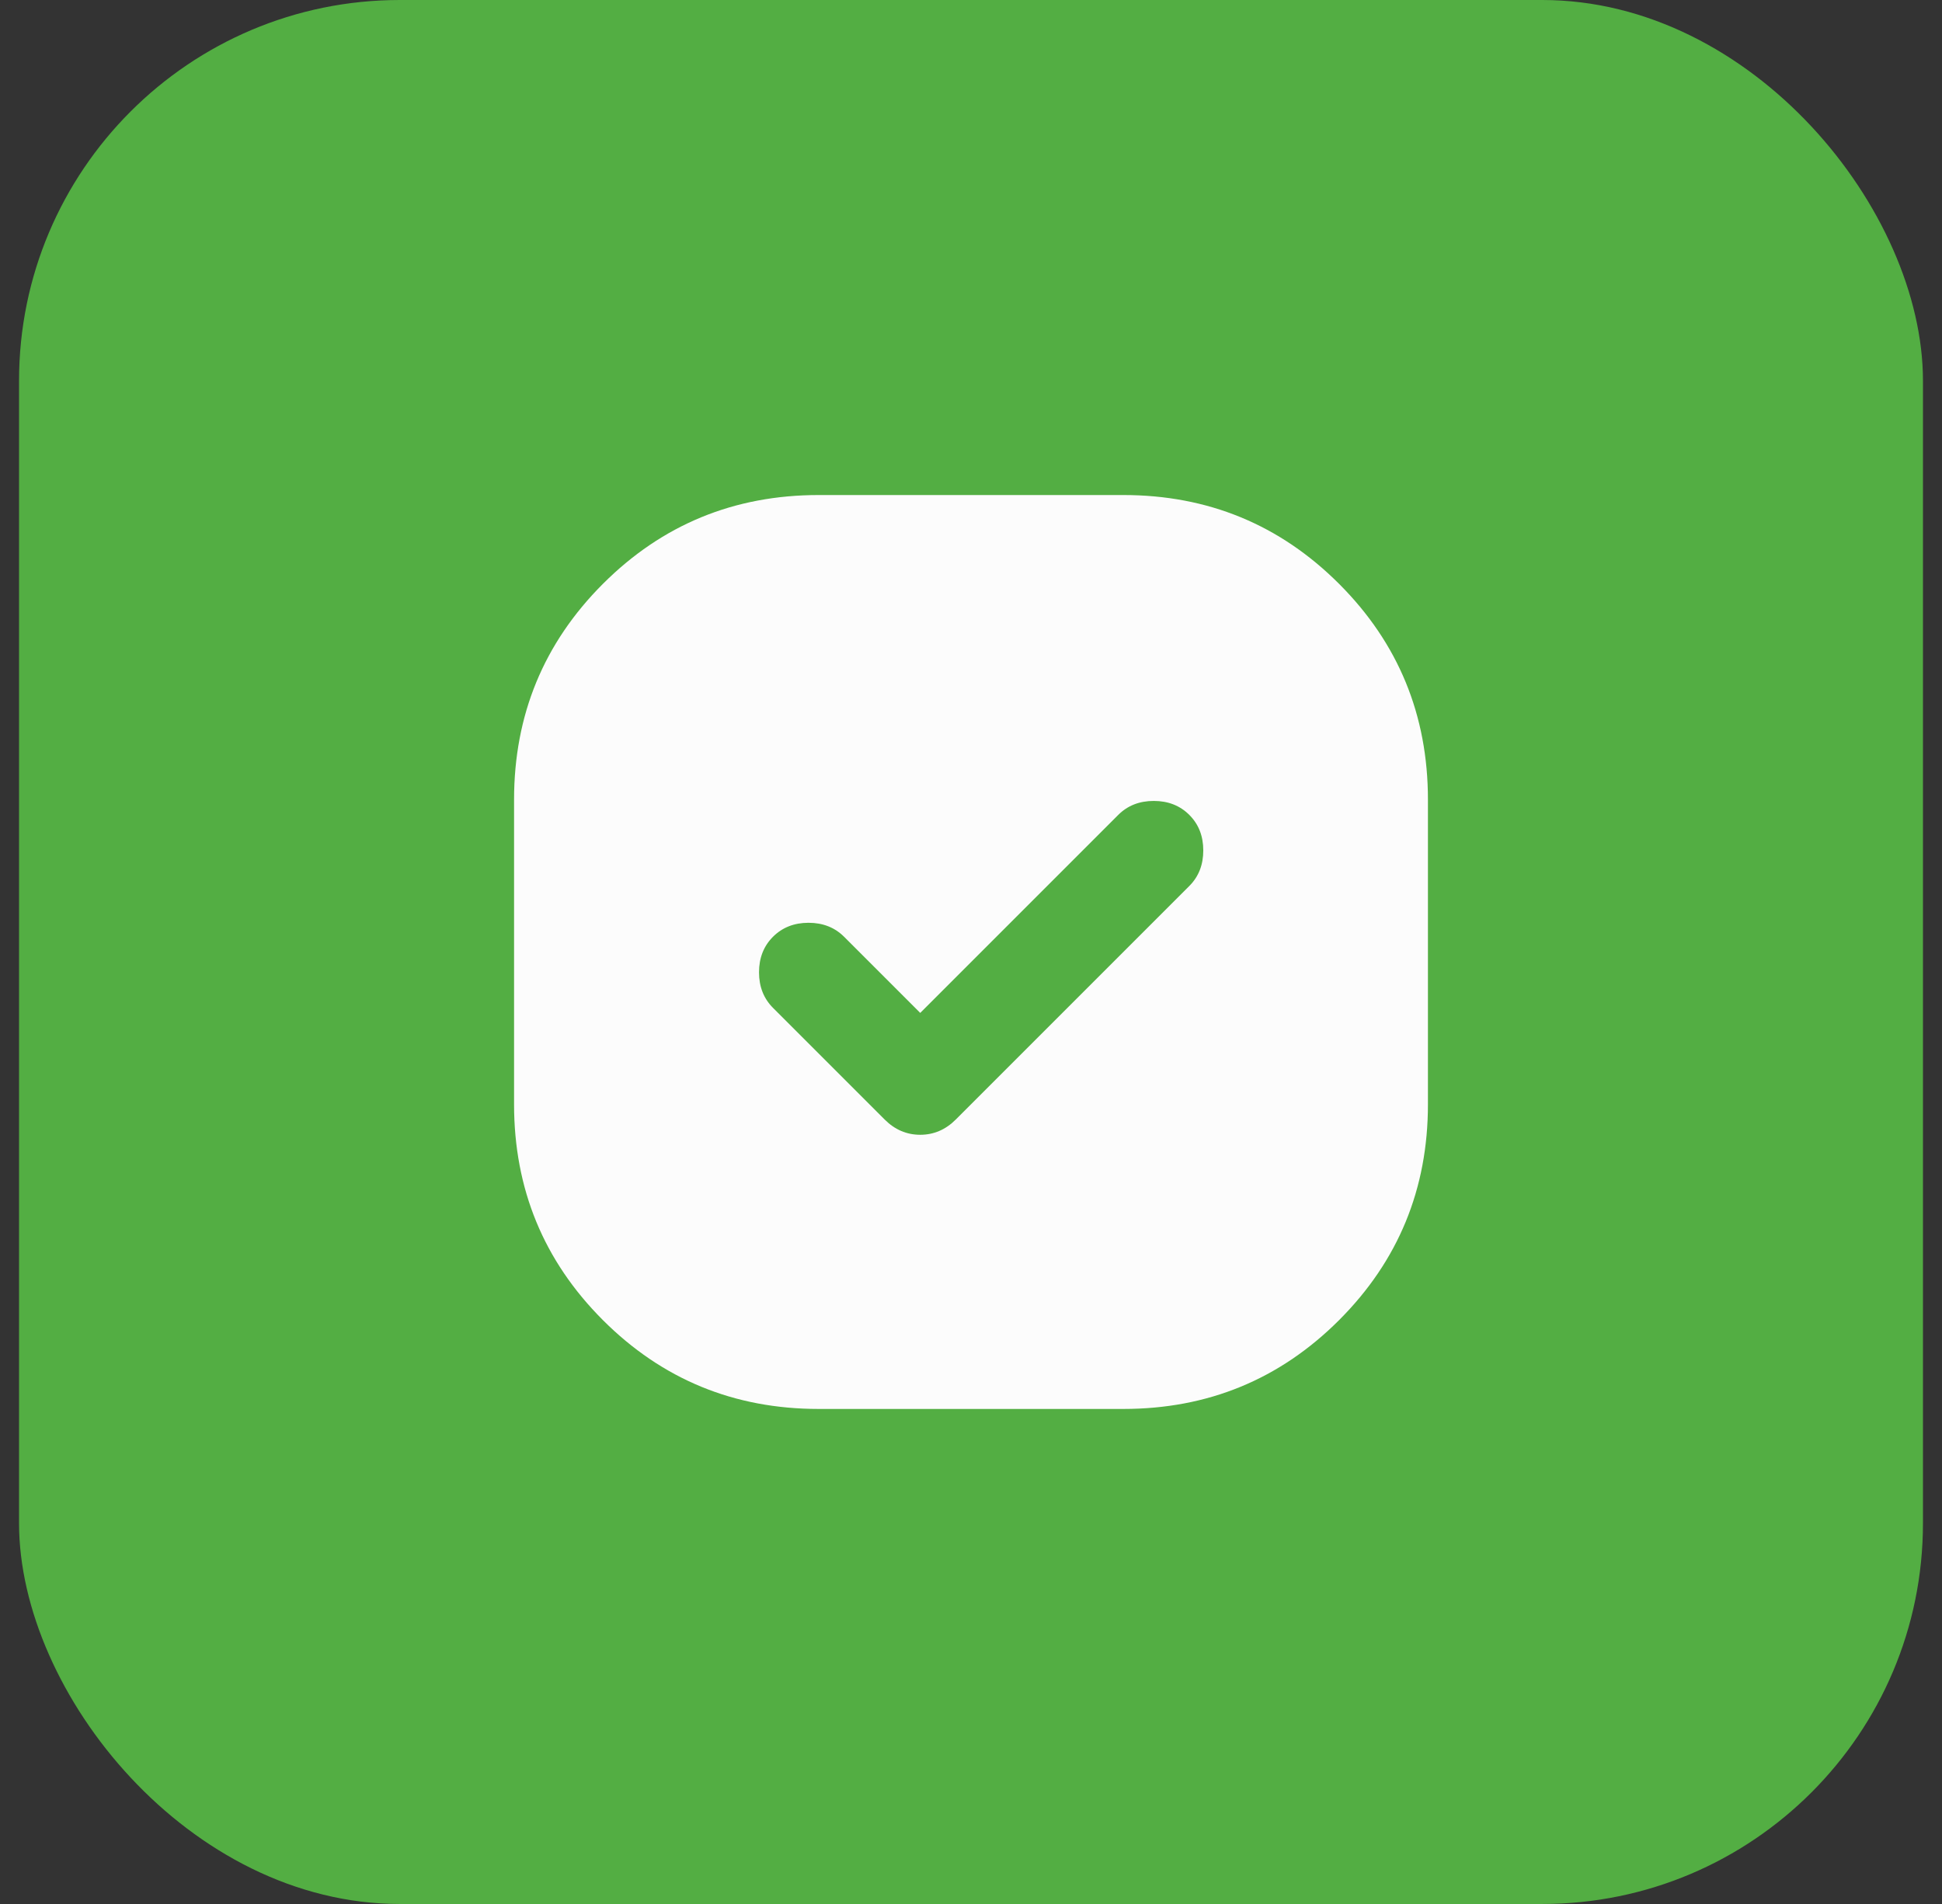
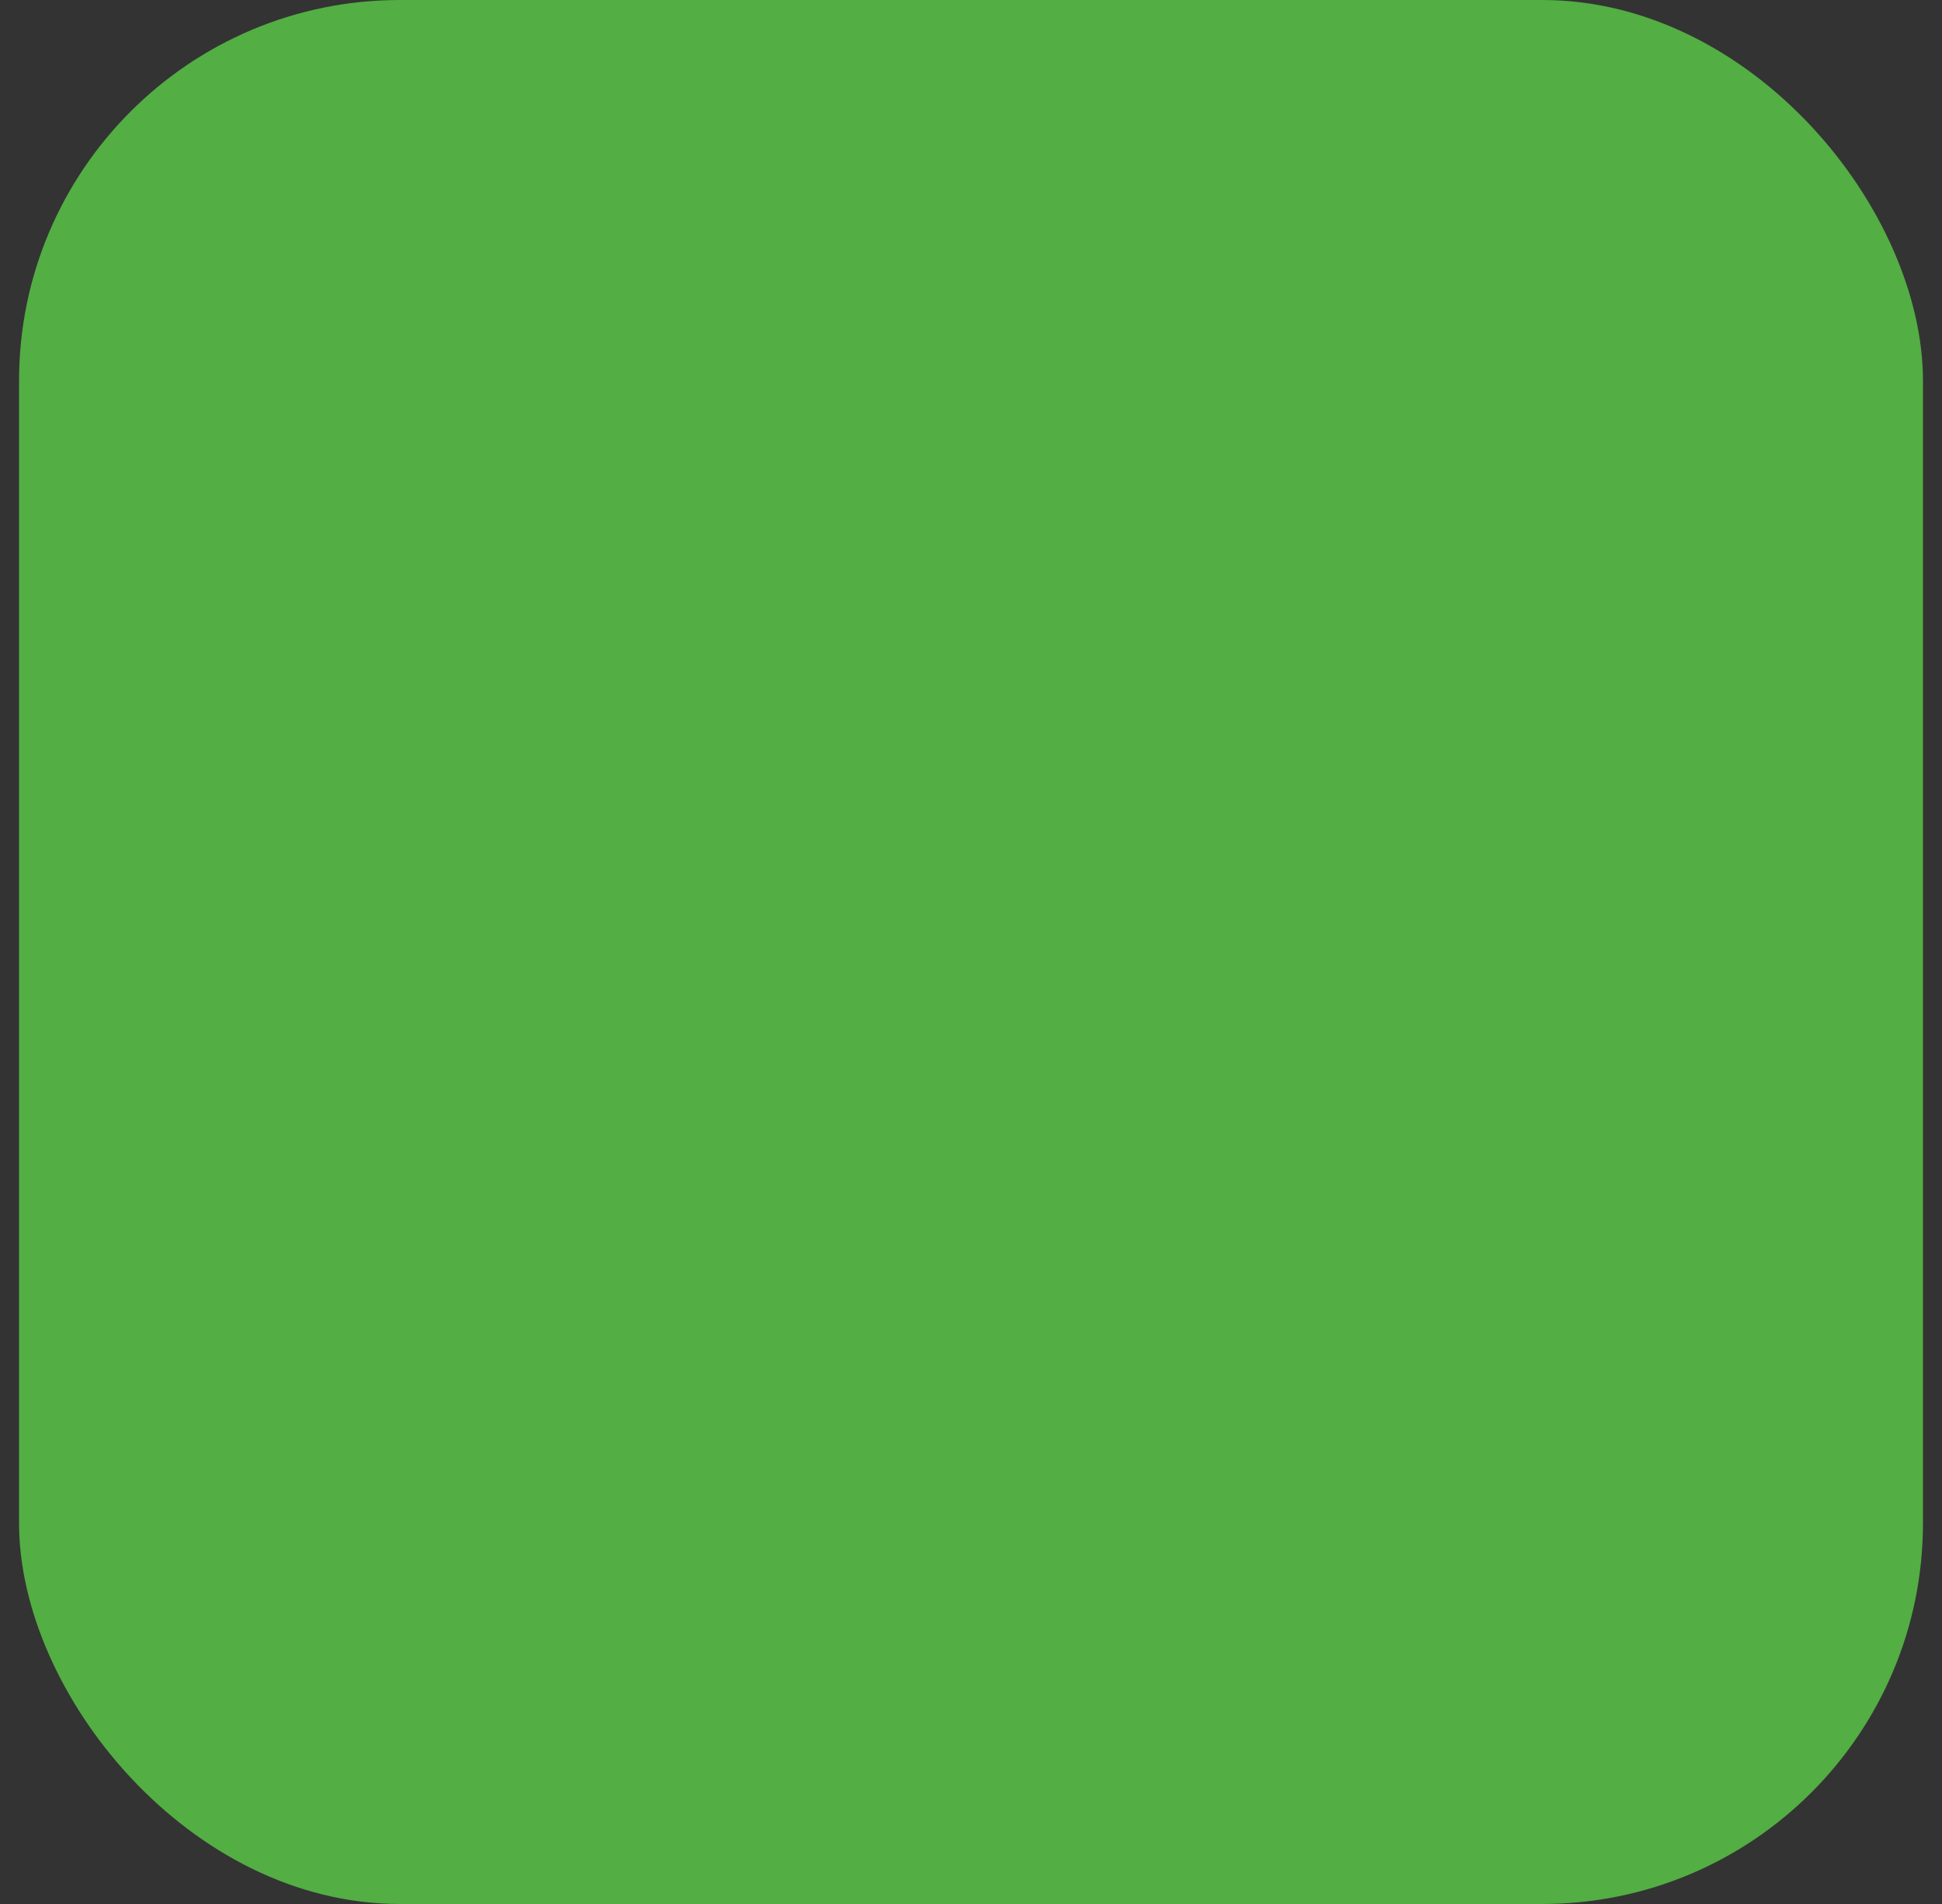
<svg xmlns="http://www.w3.org/2000/svg" width="51" height="50" viewBox="0 0 51 50" fill="none">
  <rect x="0" y="0" width="51" height="50" fill="#333333" stroke="none" />
  <rect x="0.5" width="50" height="50" rx="10" fill="#53AE43" />
-   <path d="M21.5 37C19.278 37 17.389 36.222 15.833 34.667C14.278 33.111 13.5 31.222 13.5 29V21C13.5 18.778 14.278 16.889 15.833 15.333C17.389 13.778 19.278 13 21.5 13H29.5C31.722 13 33.611 13.778 35.167 15.333C36.722 16.889 37.5 18.778 37.5 21V29C37.5 31.222 36.722 33.111 35.167 34.667C33.611 36.222 31.722 37 29.5 37H21.5ZM24.167 26.6L22.167 24.6C21.922 24.356 21.611 24.233 21.233 24.233C20.856 24.233 20.544 24.356 20.3 24.6C20.056 24.844 19.933 25.156 19.933 25.533C19.933 25.911 20.056 26.222 20.3 26.467L23.233 29.4C23.5 29.667 23.811 29.8 24.167 29.8C24.522 29.8 24.833 29.667 25.1 29.4L31.233 23.267C31.478 23.022 31.6 22.711 31.6 22.333C31.6 21.956 31.478 21.644 31.233 21.4C30.989 21.156 30.678 21.033 30.3 21.033C29.922 21.033 29.611 21.156 29.367 21.4L24.167 26.6Z" fill="#FCFCFC" />
</svg>